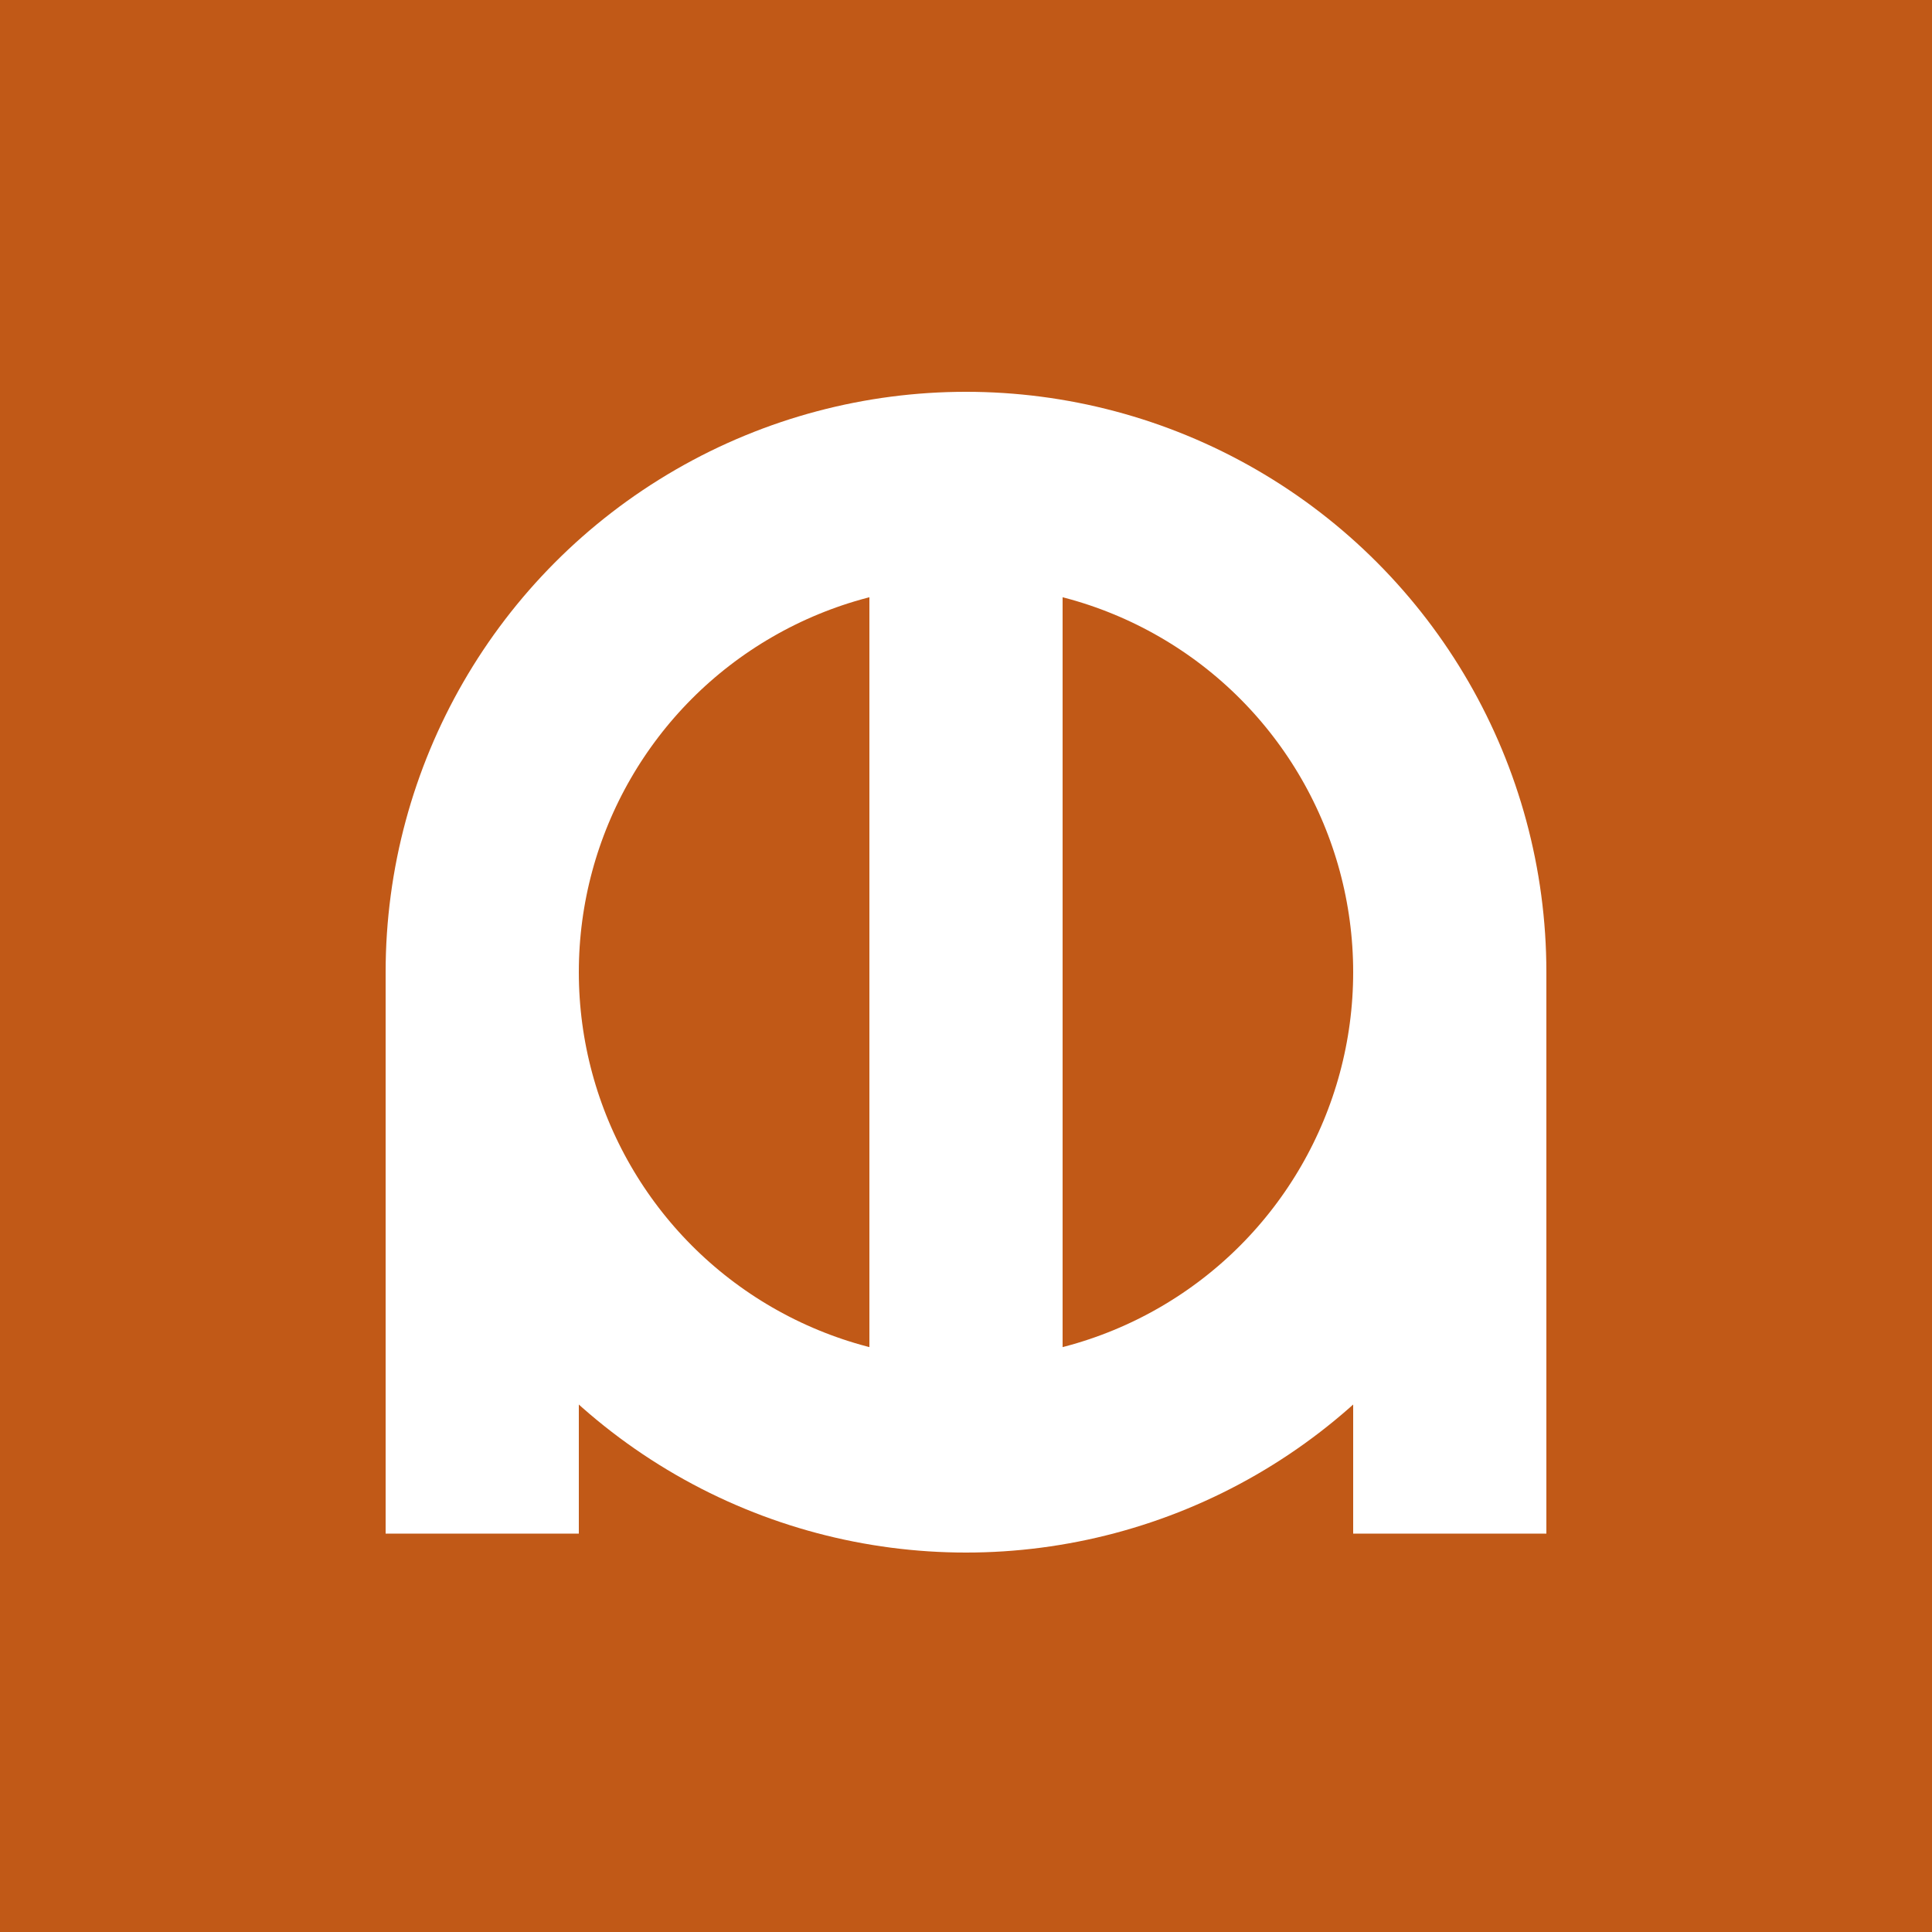
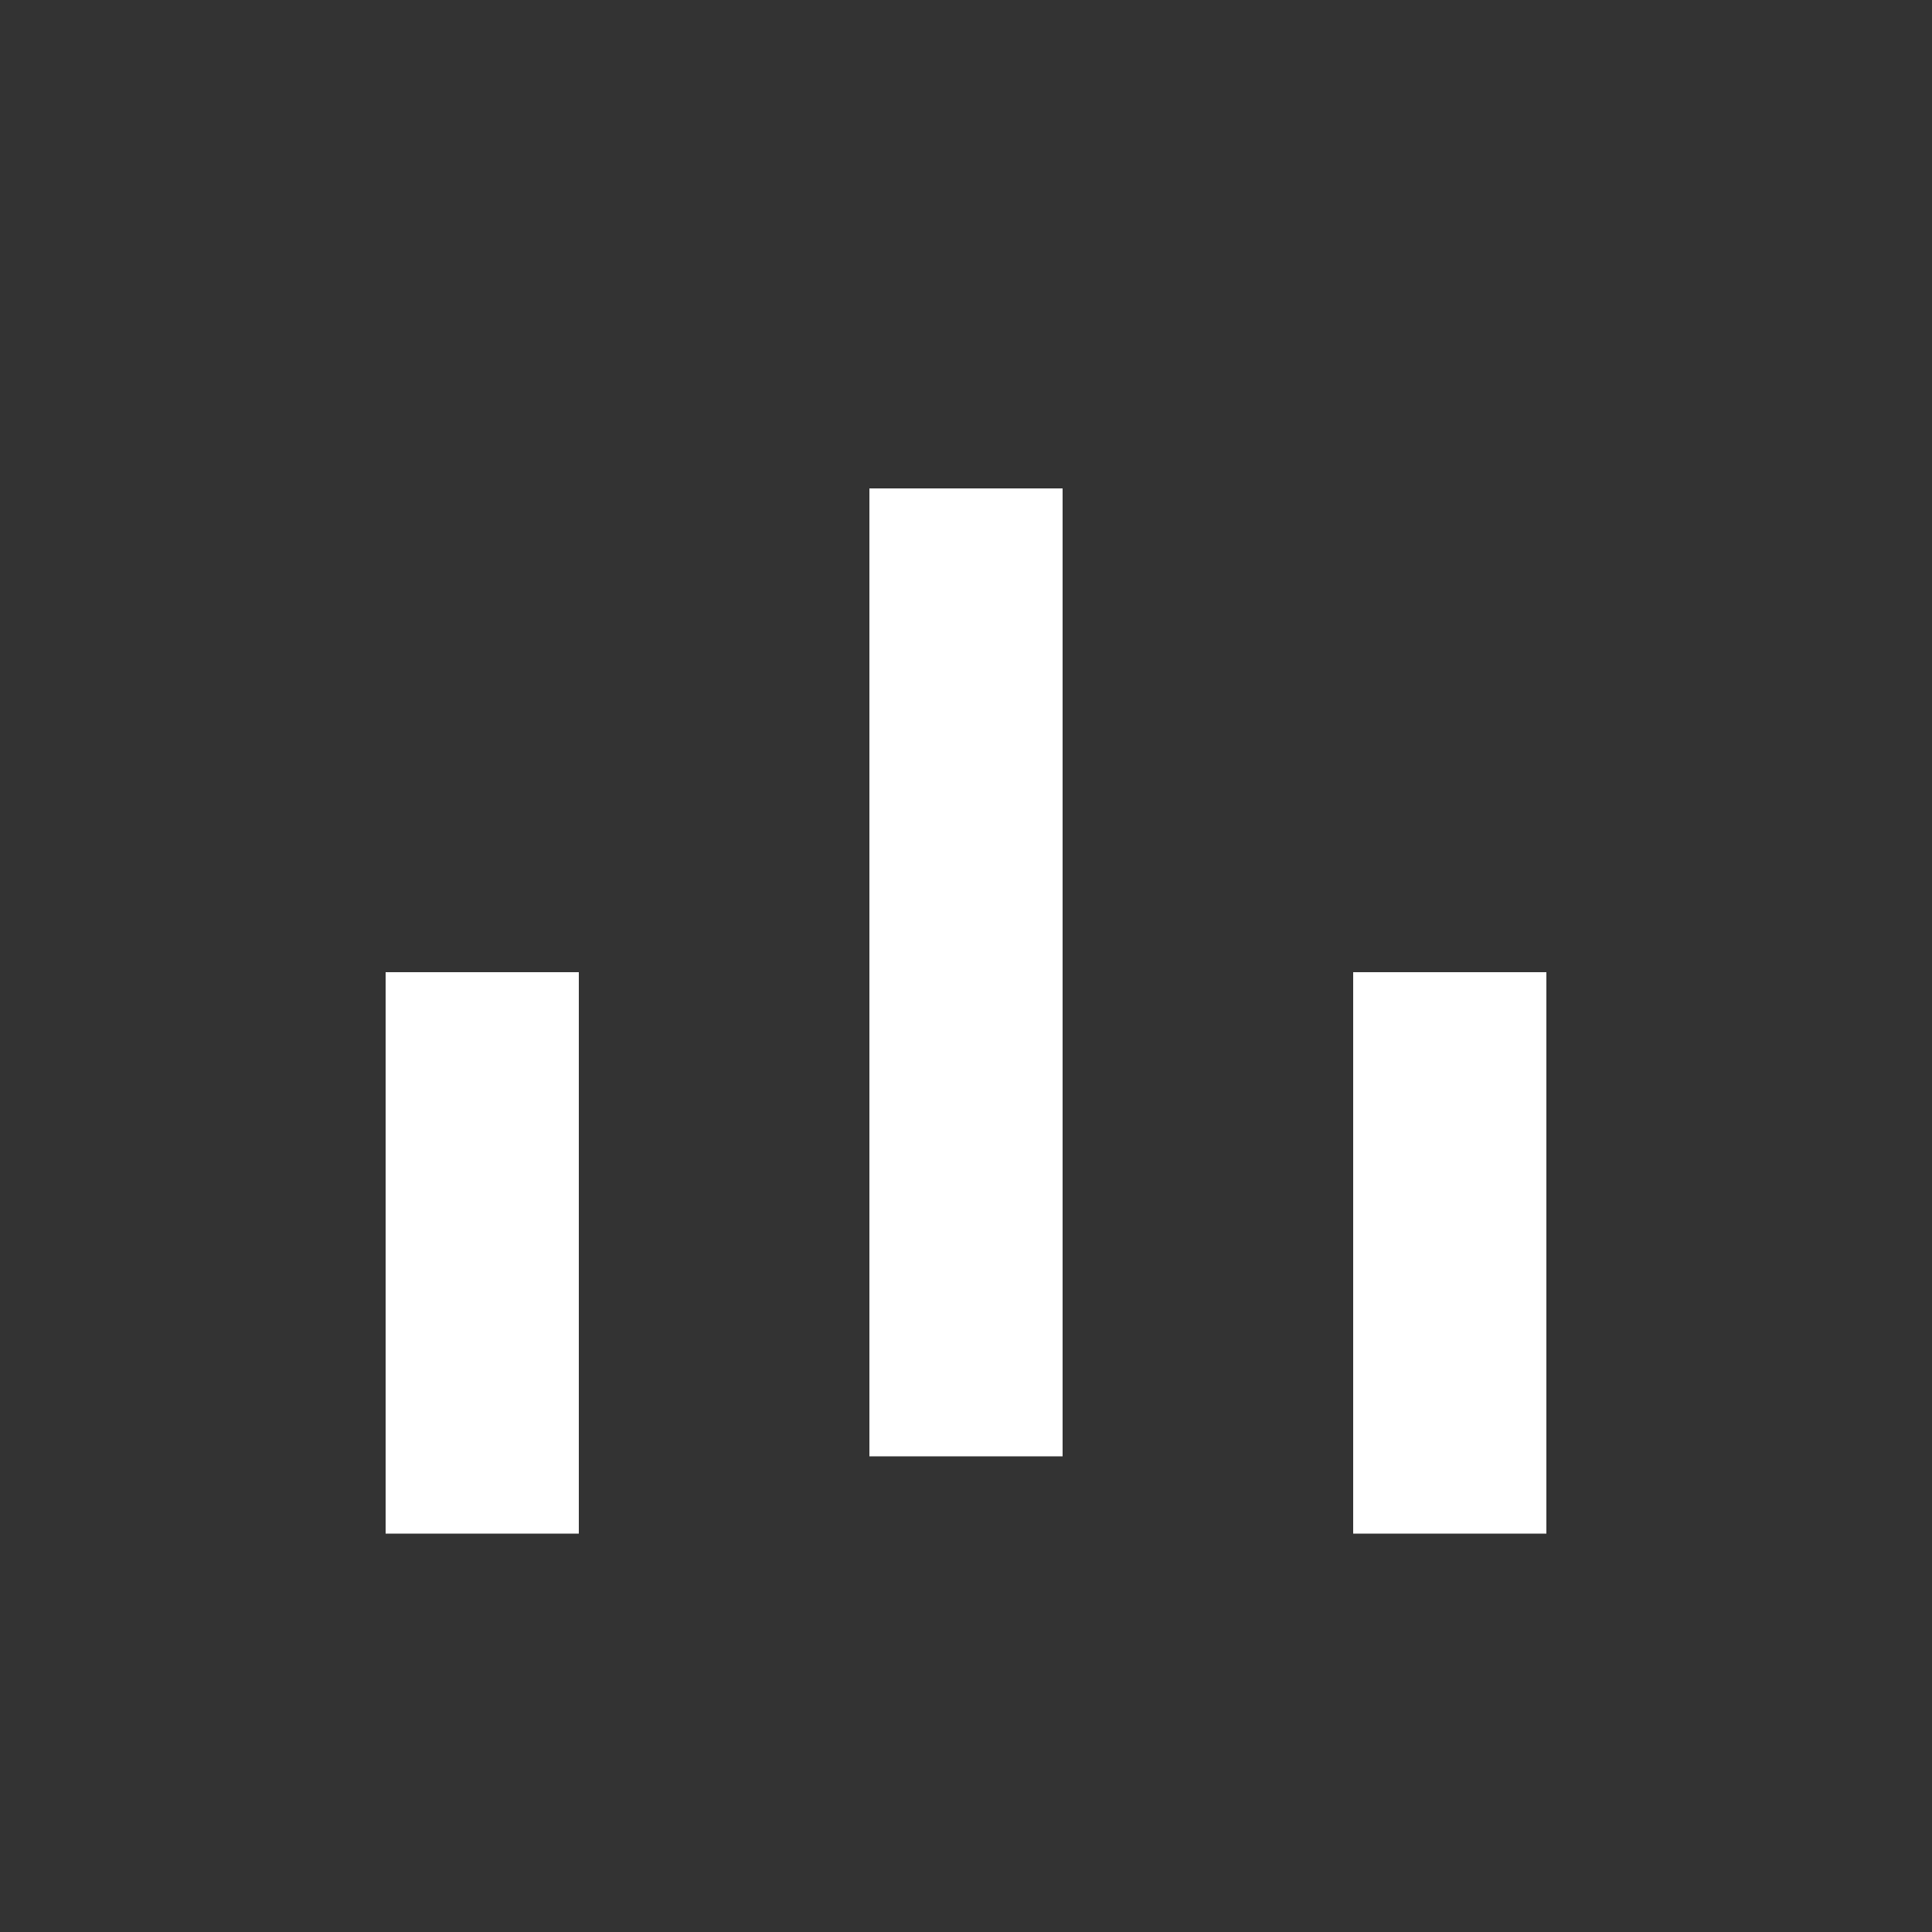
<svg xmlns="http://www.w3.org/2000/svg" id="Capa_1" data-name="Capa 1" version="1.1" viewBox="0 0 500 500">
  <rect x="0" y="0" width="500" height="500" fill="#333333" stroke="none" />
  <defs>
    <style>
      .cls-1 {
        fill: none;
        stroke: #fff;
        stroke-width: 50px;
      }

      .cls-1, .cls-2 {
        stroke-miterlimit: 10;
      }

      .cls-2 {
        fill: #c15917;
        stroke: #c15917;
        stroke-width: 60px;
      }
    </style>
  </defs>
-   <rect class="cls-2" width="500" height="500" />
-   <circle class="cls-1" cx="250" cy="251.6" r="125.2" />
  <line class="cls-1" x1="250" y1="376.9" x2="250" y2="126.4" />
  <line class="cls-1" x1="124.8" y1="396.9" x2="124.8" y2="251.6" />
  <line class="cls-1" x1="375.2" y1="396.9" x2="375.2" y2="251.6" />
</svg>